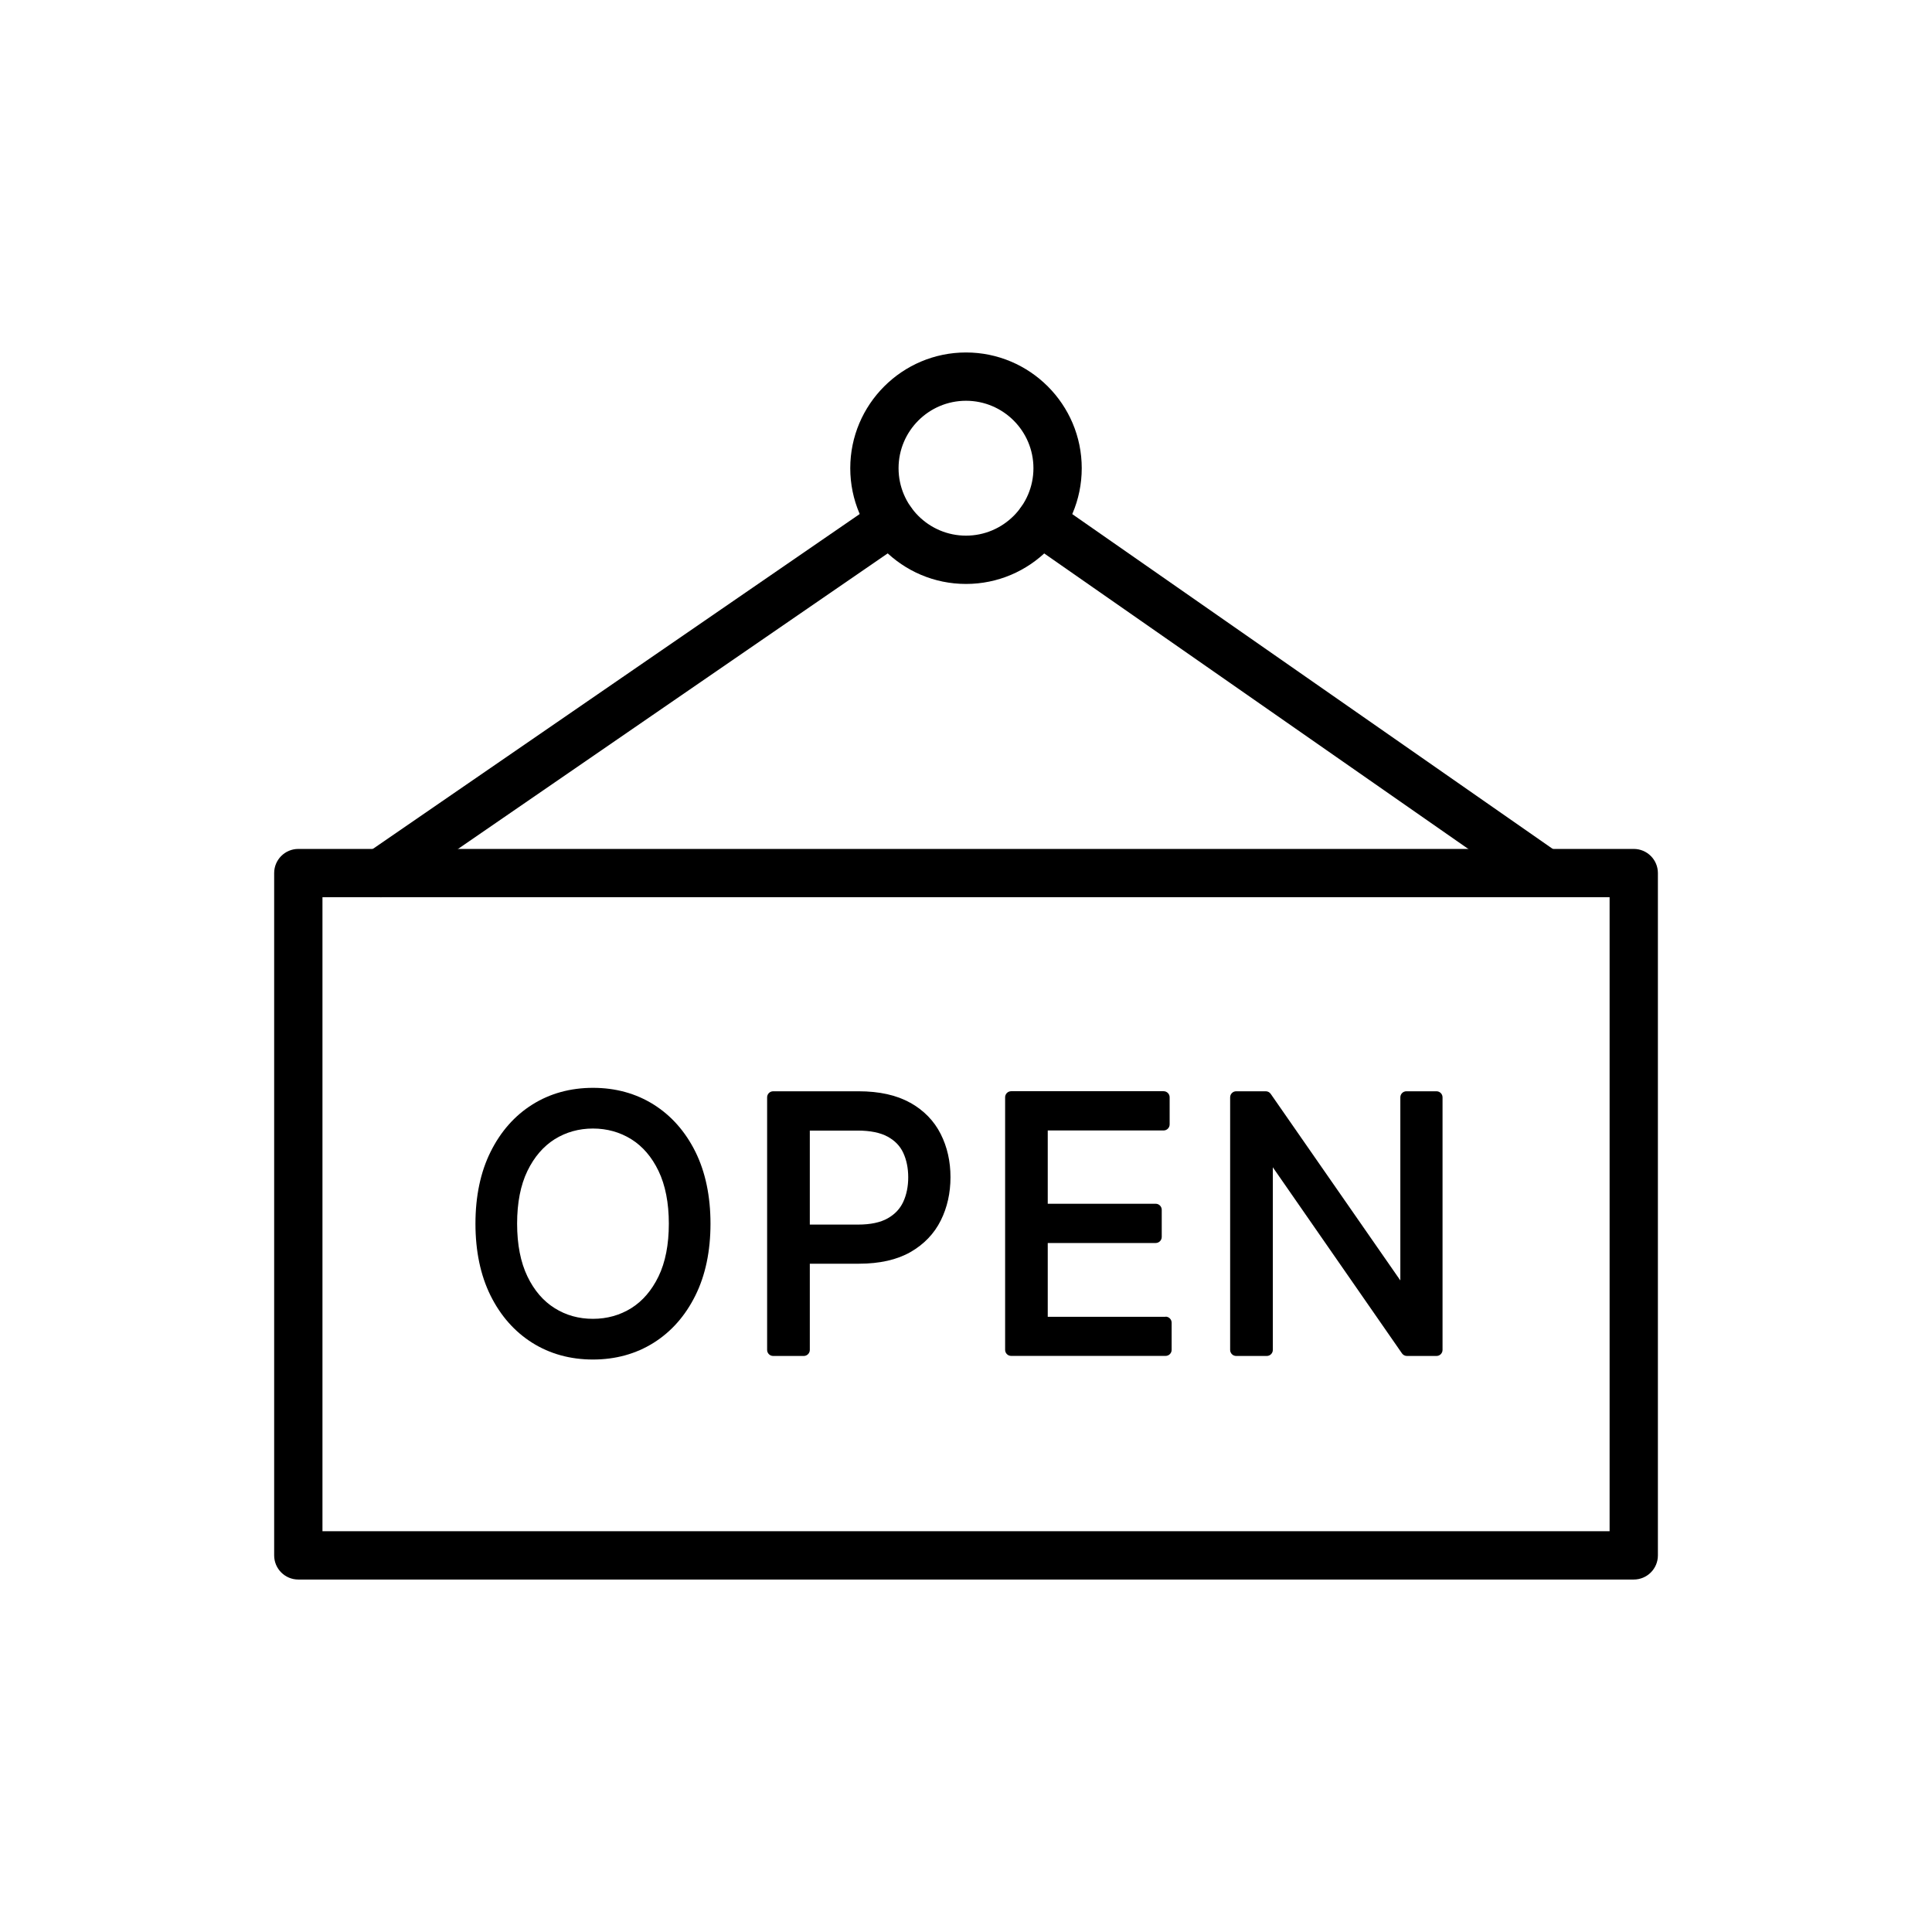
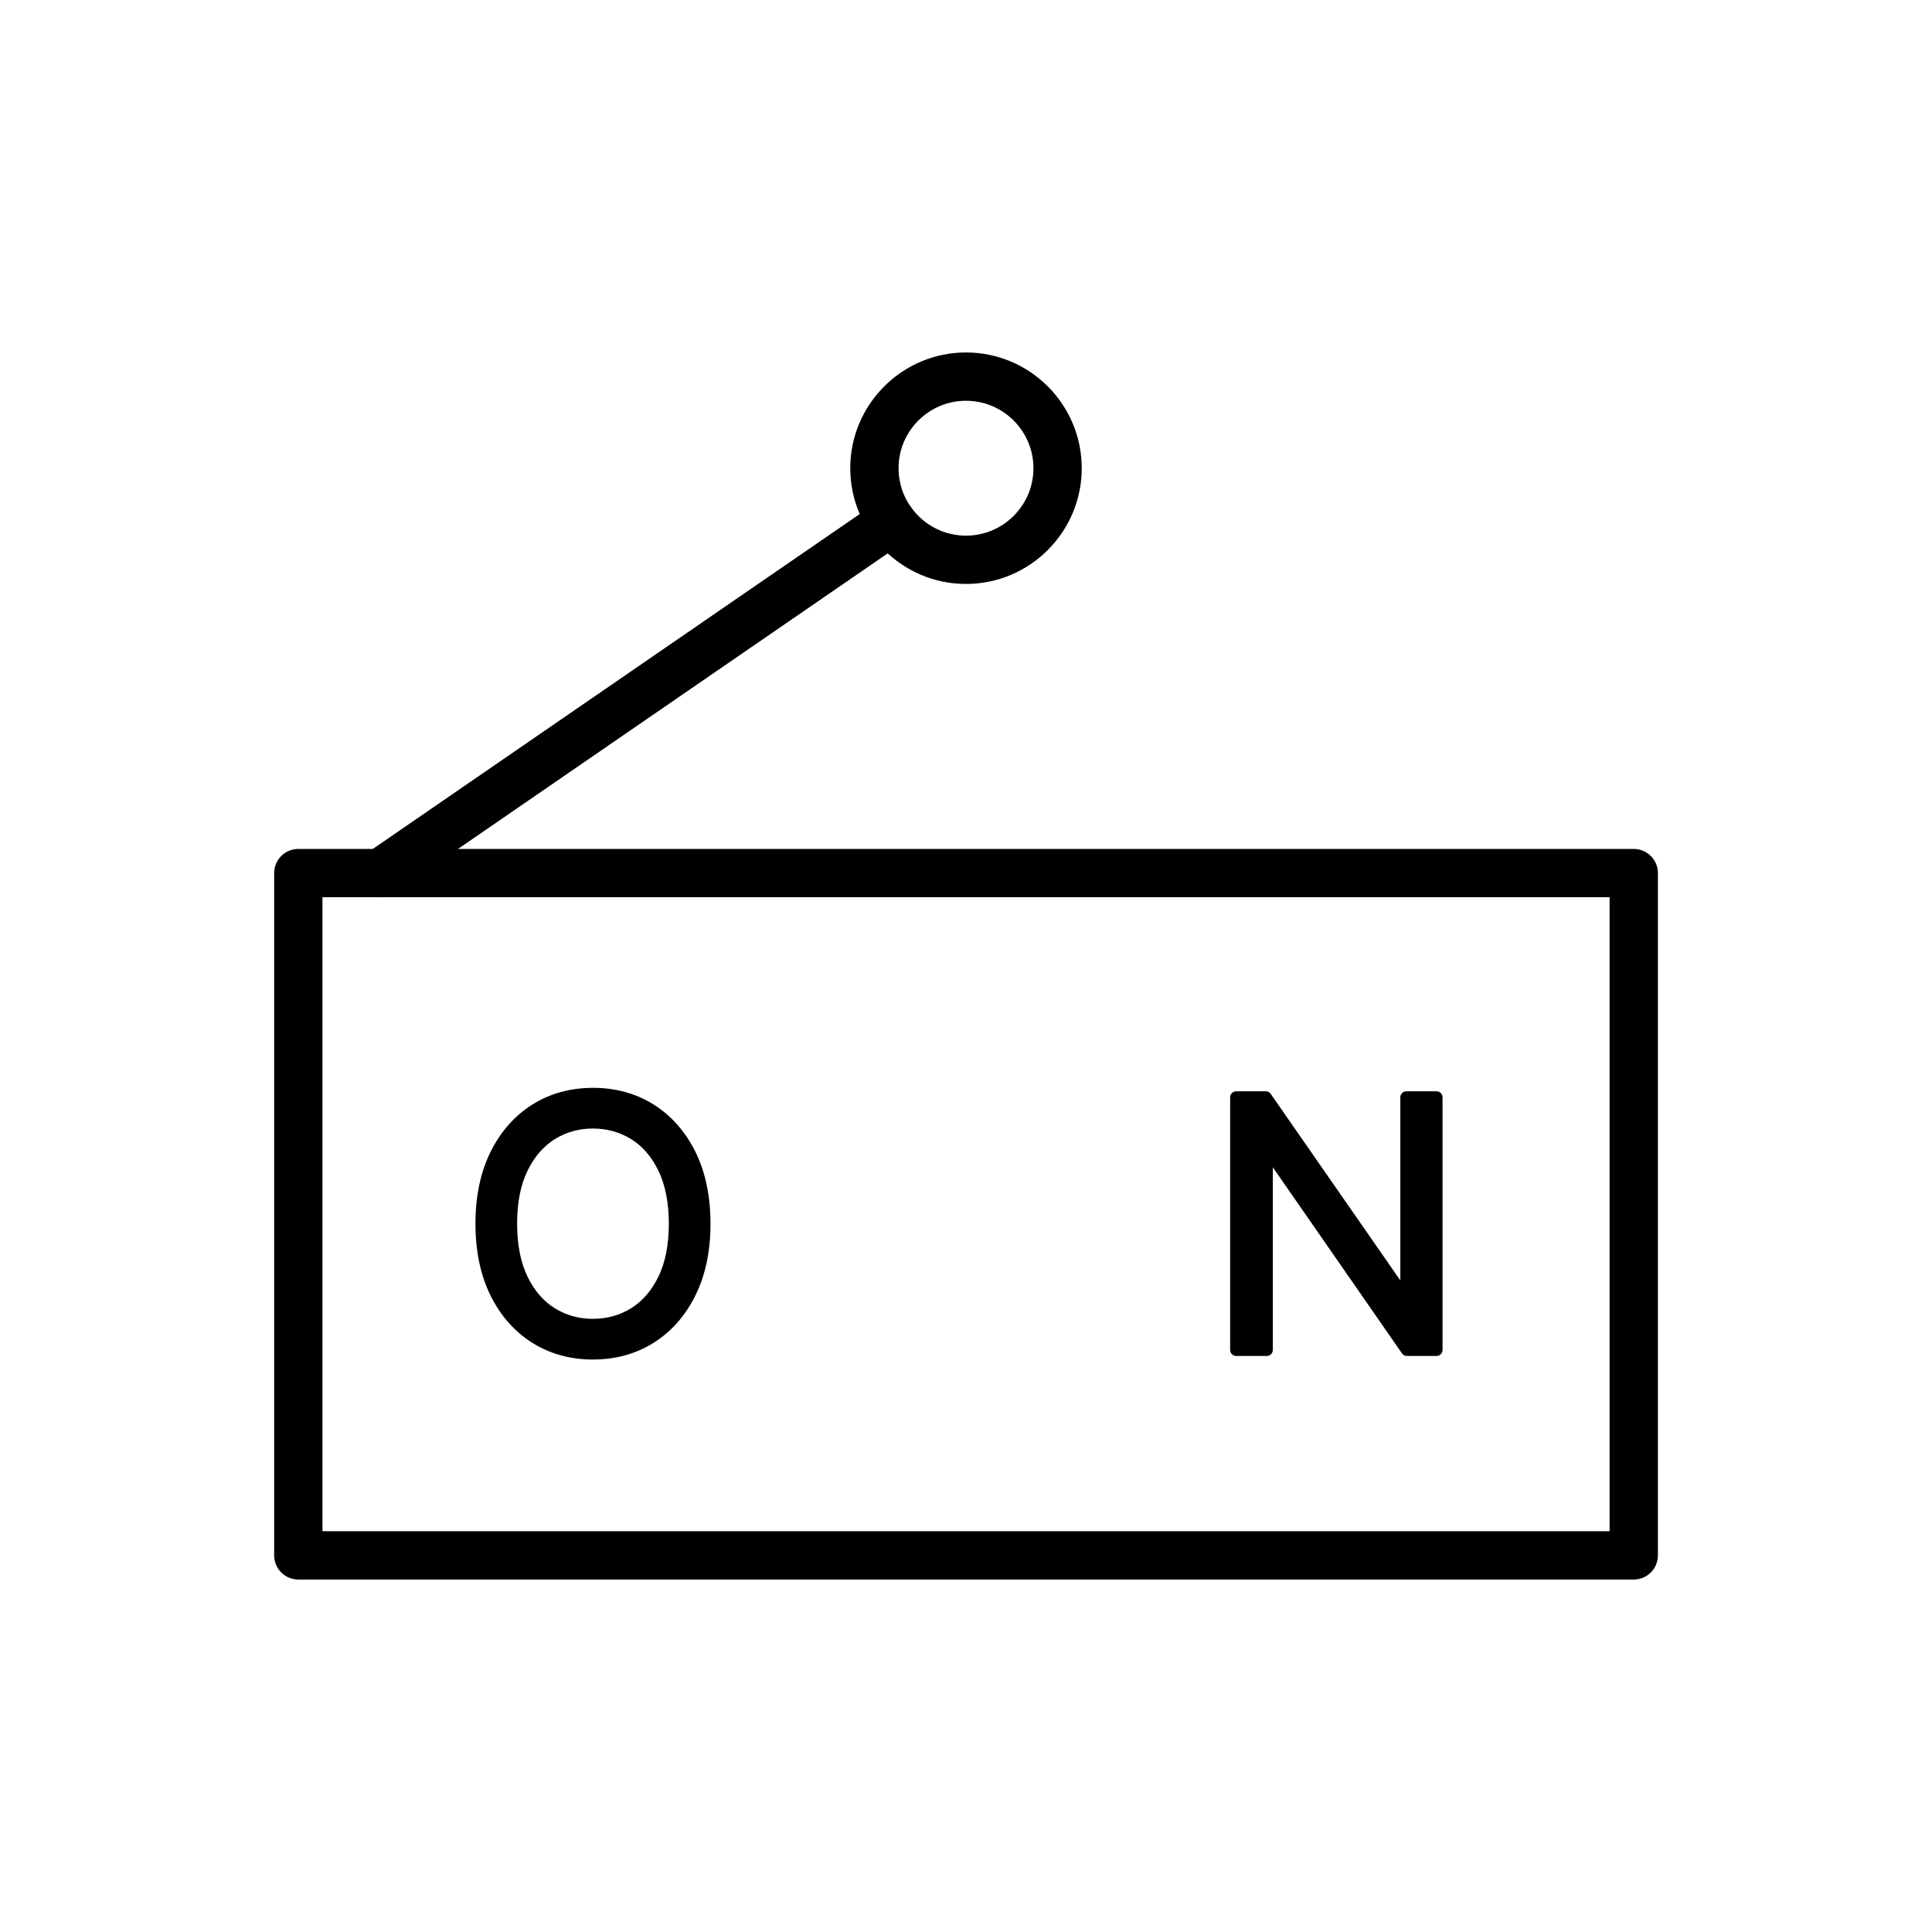
<svg xmlns="http://www.w3.org/2000/svg" id="Layer_3" viewBox="0 0 320 320">
  <path d="M270.59,261.62H49.41c-2.21,0-4-1.79-4-4v-113.01c0-2.21,1.79-4,4-4h221.19c2.21,0,4,1.79,4,4v113.01c0,2.21-1.79,4-4,4ZM53.41,253.62h213.19v-105.01H53.41v105.01Z" />
  <path d="M160,96.72c-10.57,0-19.17-8.6-19.17-19.17s8.6-19.17,19.17-19.17,19.17,8.6,19.17,19.17-8.6,19.17-19.17,19.17ZM160,66.38c-6.16,0-11.17,5.01-11.17,11.17s5.01,11.17,11.17,11.17,11.17-5.01,11.17-11.17-5.01-11.17-11.17-11.17Z" />
  <path d="M62.99,148.61c-1.27,0-2.52-.61-3.3-1.73-1.25-1.82-.79-4.31,1.03-5.56l84.67-58.24c1.82-1.25,4.31-.79,5.56,1.03,1.25,1.82.79,4.31-1.03,5.56l-84.67,58.24c-.69.48-1.48.71-2.26.71Z" />
-   <path d="M255.92,148.61c-.79,0-1.59-.23-2.28-.72l-83.58-58.24c-1.81-1.26-2.26-3.76-.99-5.57,1.26-1.81,3.75-2.26,5.57-.99l83.58,58.24c1.81,1.26,2.26,3.76.99,5.57-.78,1.12-2.02,1.71-3.29,1.71Z" />
  <path d="M108.27,182.95c-2.93-1.84-6.31-2.77-10.05-2.77s-7.13.93-10.05,2.77c-2.92,1.83-5.25,4.47-6.92,7.84-1.66,3.34-2.5,7.34-2.5,11.89s.84,8.55,2.49,11.89c1.67,3.37,4,6,6.92,7.84,2.93,1.84,6.31,2.77,10.05,2.77s7.12-.93,10.05-2.77c2.93-1.84,5.25-4.47,6.92-7.84,1.66-3.34,2.5-7.34,2.5-11.89s-.84-8.55-2.49-11.89c-1.67-3.37-4-6-6.92-7.84ZM110.78,202.68c0,3.45-.57,6.39-1.71,8.74-1.12,2.31-2.64,4.08-4.51,5.25-1.88,1.17-4.01,1.77-6.35,1.77s-4.47-.59-6.34-1.77c-1.88-1.17-3.4-2.94-4.51-5.25-1.13-2.34-1.71-5.28-1.71-8.74s.57-6.39,1.71-8.74c1.12-2.31,2.64-4.07,4.51-5.25,1.88-1.17,4.01-1.77,6.34-1.77s4.47.6,6.35,1.77c1.88,1.17,3.4,2.94,4.51,5.25,1.13,2.35,1.71,5.29,1.71,8.74Z" />
-   <path d="M150.75,182.65h0c-2.23-1.26-5.11-1.9-8.55-1.9h-14.14c-.55,0-1,.45-1,1v41.84c0,.55.45,1,1,1h5.07c.55,0,1-.45,1-1v-14.28h8.15c3.42,0,6.28-.65,8.51-1.92,2.25-1.29,3.94-3.05,5.03-5.24,1.07-2.14,1.61-4.56,1.61-7.17s-.54-5.02-1.62-7.15c-1.09-2.17-2.79-3.92-5.05-5.19ZM150.43,195c0,1.52-.28,2.89-.83,4.08-.54,1.15-1.37,2.03-2.56,2.71-1.21.69-2.86,1.04-4.92,1.04h-7.99v-15.57h7.91c2.09,0,3.77.34,4.99,1.01,1.2.66,2.04,1.53,2.57,2.66.55,1.18.83,2.55.83,4.07Z" />
-   <path d="M193.05,218.1h-19.51v-12.22h17.88c.55,0,1-.45,1-1v-4.5c0-.55-.45-1-1-1h-17.88v-12.14h19.19c.55,0,1-.45,1-1v-4.5c0-.55-.45-1-1-1h-25.25c-.55,0-1,.45-1,1v41.84c0,.55.45,1,1,1h25.58c.55,0,1-.45,1-1v-4.5c0-.55-.45-1-1-1Z" />
  <path d="M237.93,180.75h-4.99c-.55,0-1,.45-1,1v30.33l-21.47-30.9c-.19-.27-.49-.43-.82-.43h-4.9c-.55,0-1,.45-1,1v41.84c0,.55.45,1,1,1h5.07c.55,0,1-.45,1-1v-30.25l21.39,30.82c.19.27.49.43.82.43h4.9c.55,0,1-.45,1-1v-41.84c0-.55-.45-1-1-1Z" />
</svg>